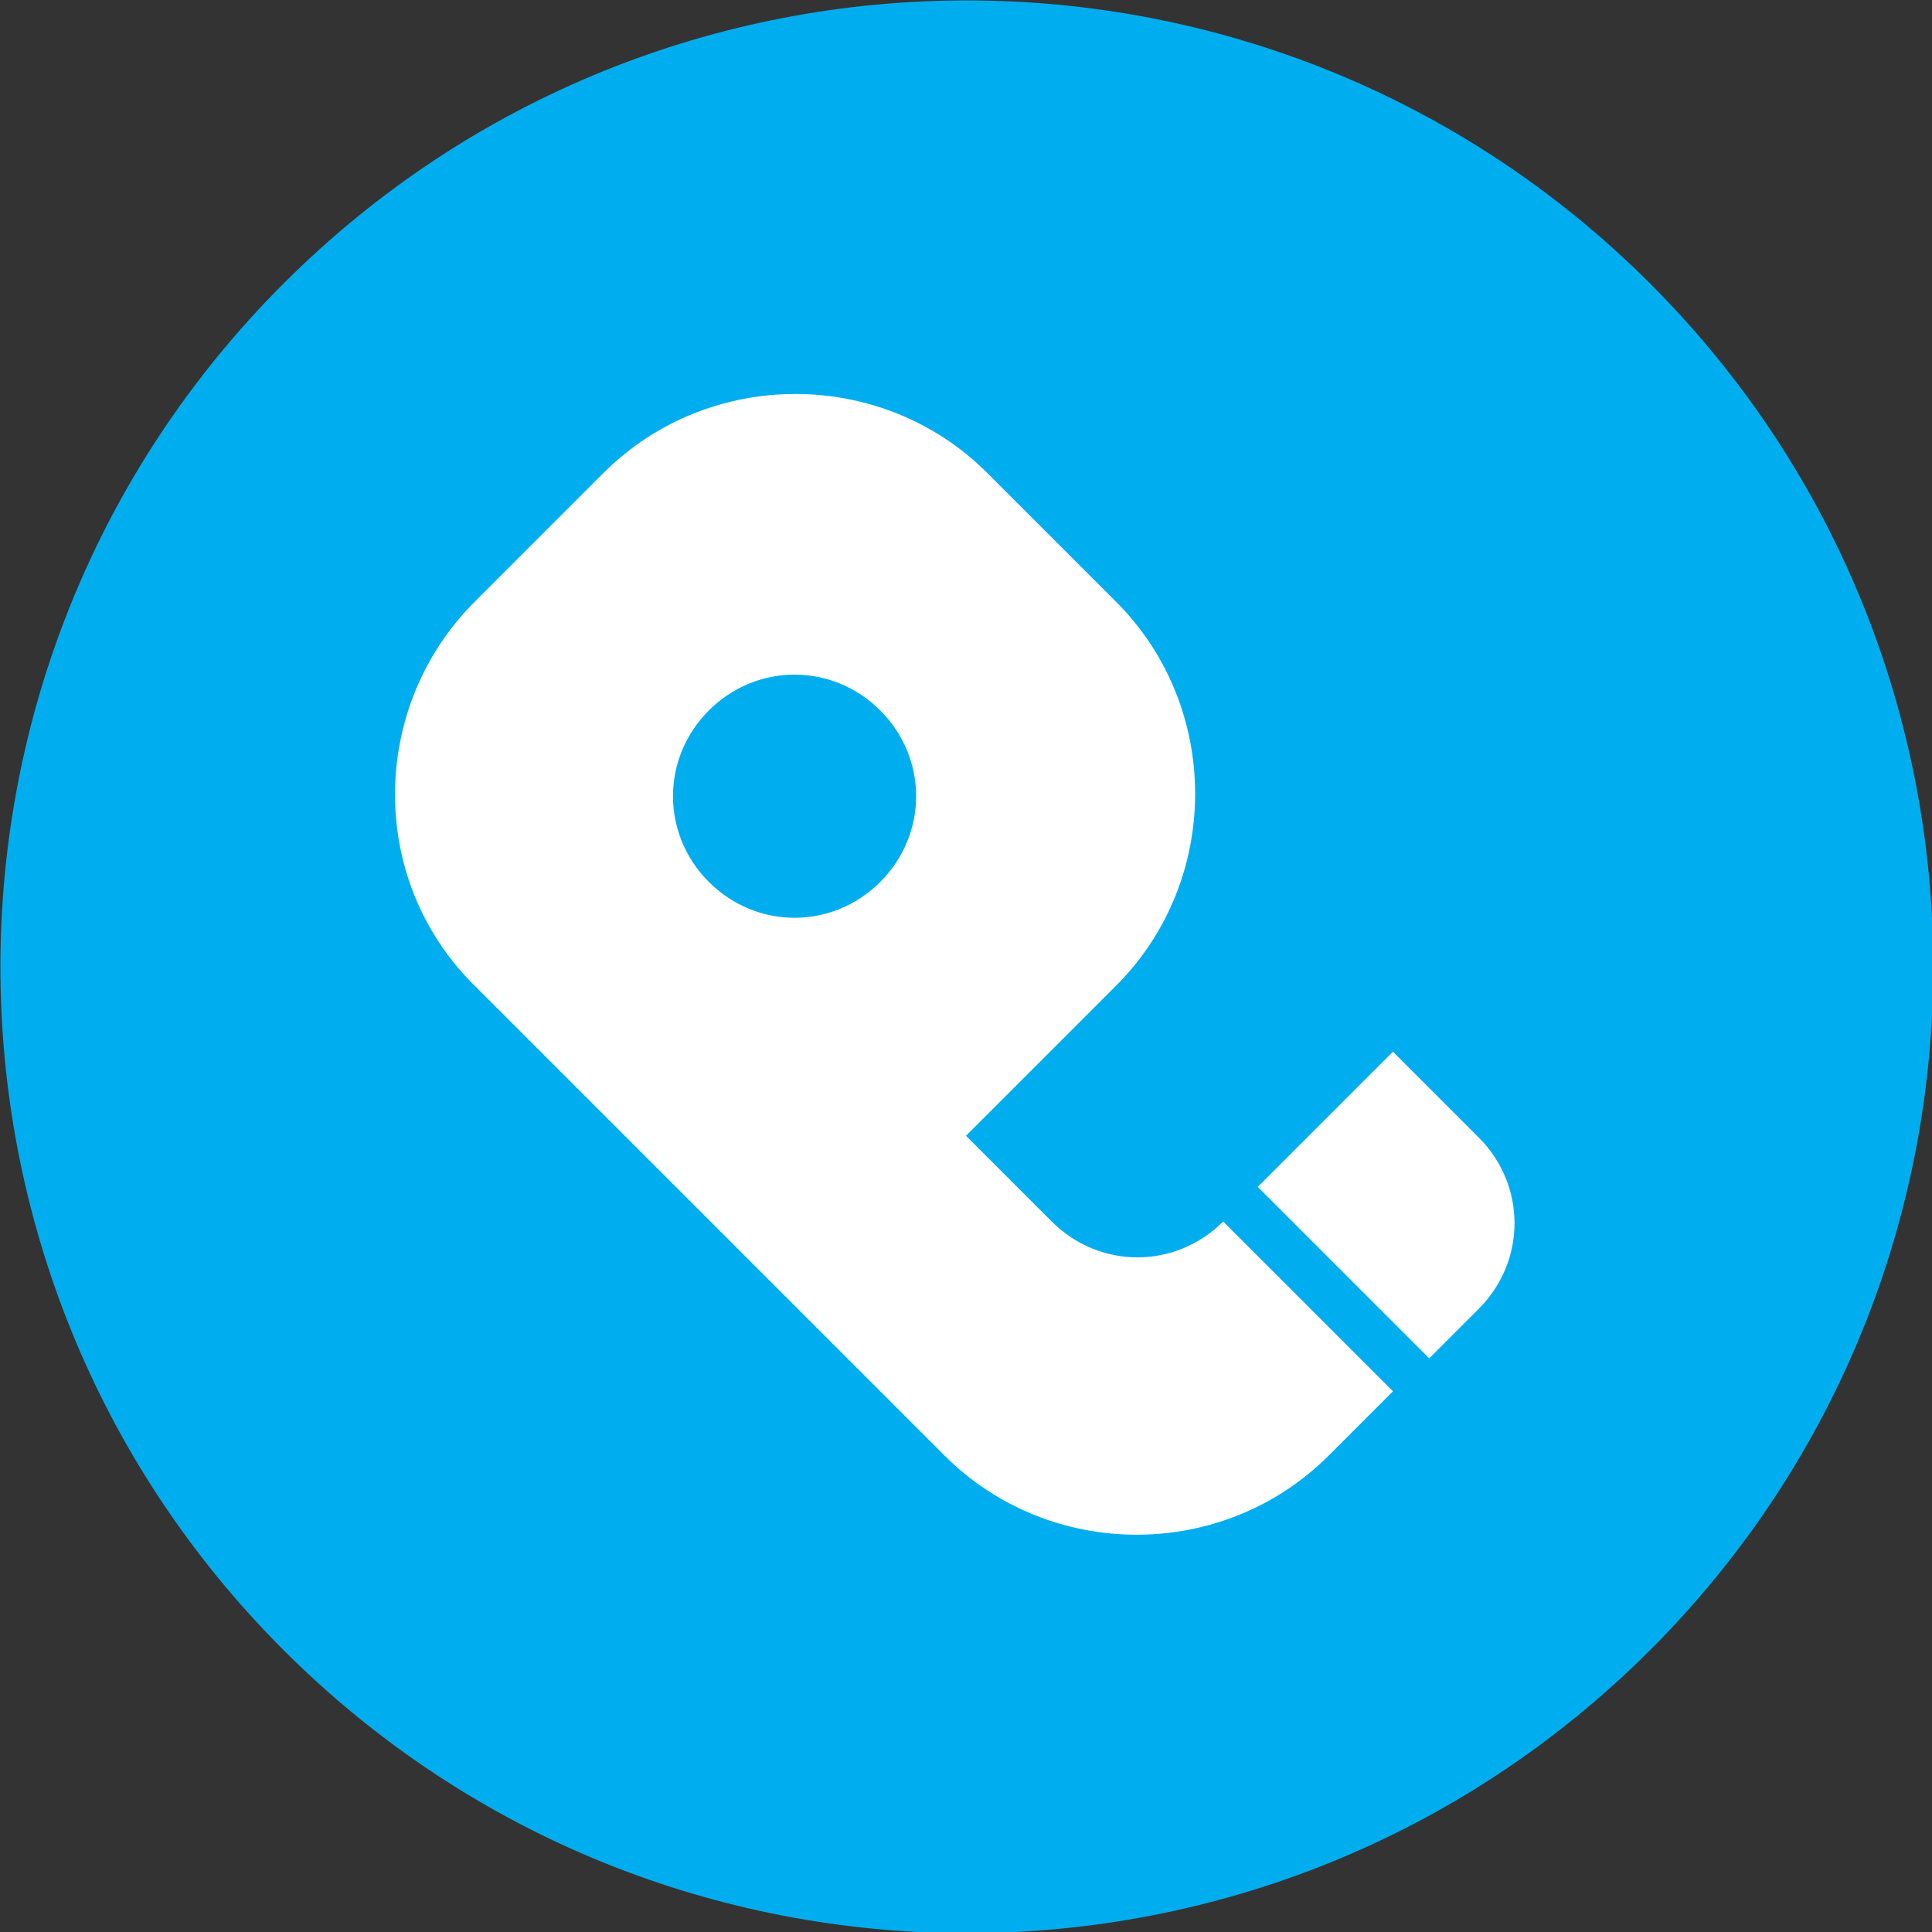
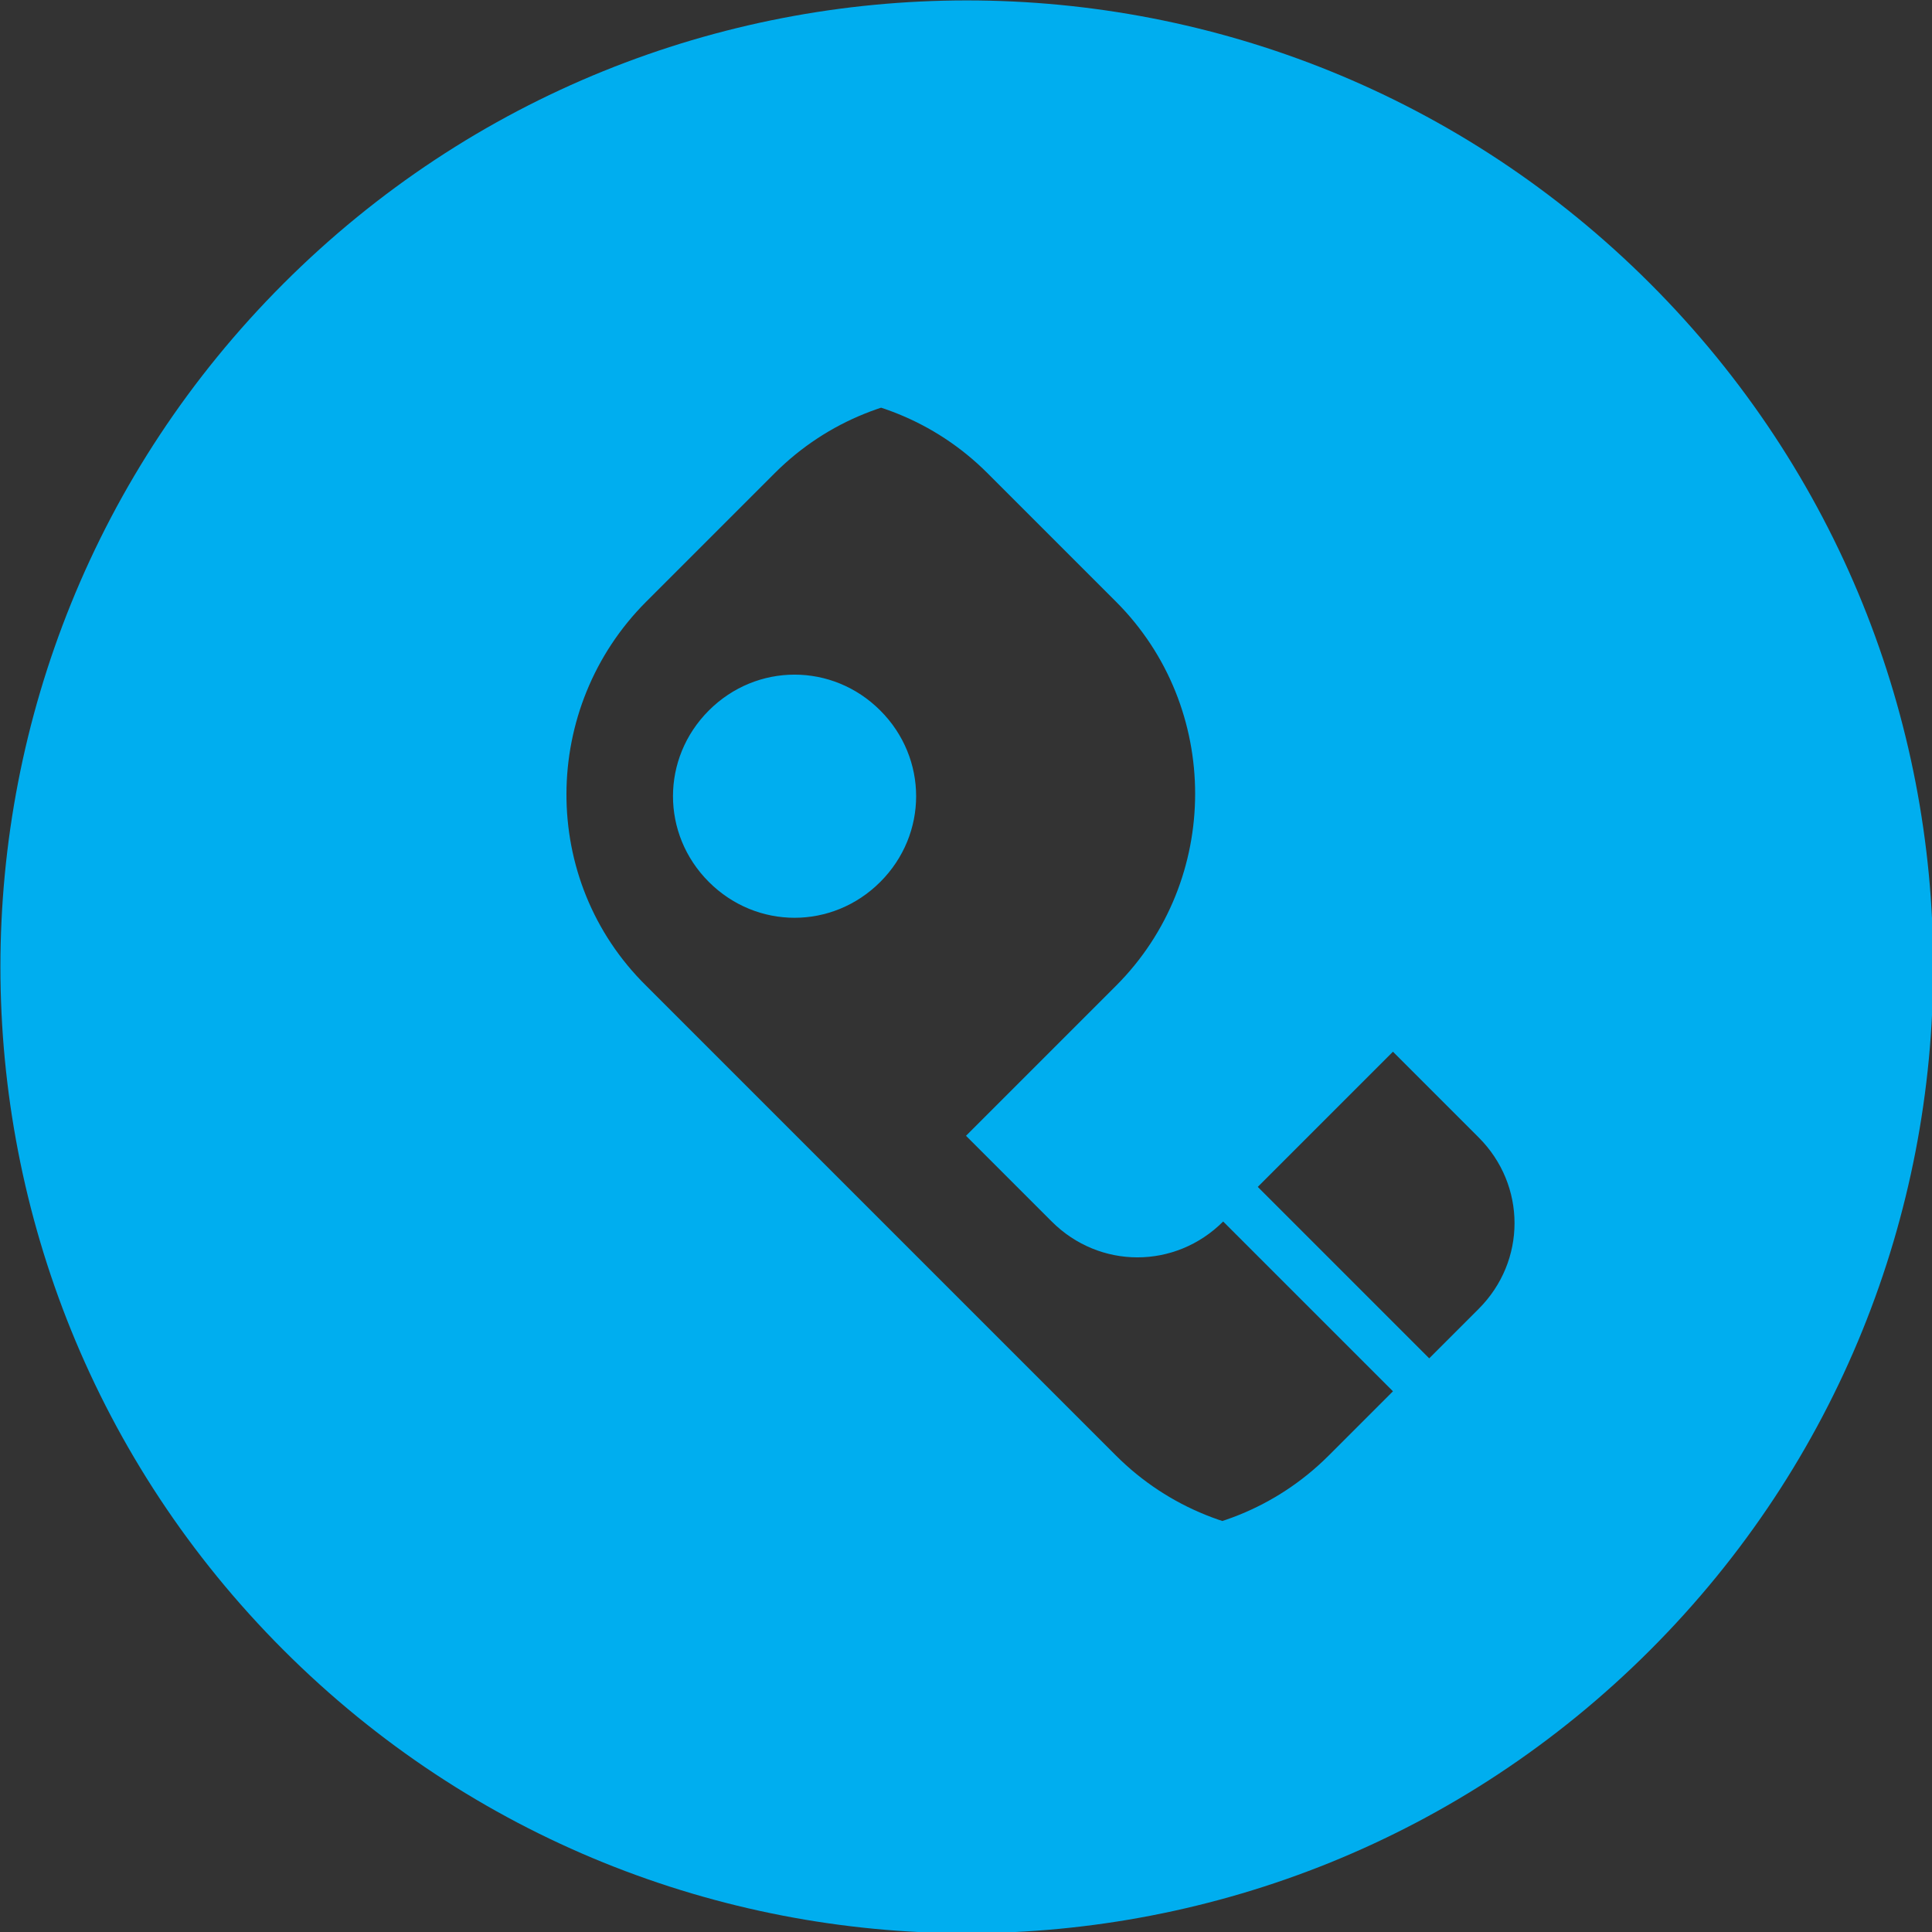
<svg xmlns="http://www.w3.org/2000/svg" version="1.1" viewBox="0 0 117.2 117.2">
  <rect x="0" y="0" width="117.2" height="117.2" fill="#333333" stroke="none" />
  <defs>
    <style>
      .cls-1 {
        fill: #00aeef;
      }

      .cls-2 {
        fill: #fff;
      }
    </style>
  </defs>
  <g>
    <g id="Layer_1">
      <g>
-         <circle class="cls-2" cx="58.6" cy="58.6" r="51.6" />
        <g id="Logo_Artwork">
-           <path class="cls-1" d="M53.4,43.1c2.9,2.9,2.9,7.5,0,10.4s-7.5,2.9-10.4,0c-2.9-2.9-2.9-7.5,0-10.4,0,0,0,0,0,0,2.9-2.9,7.5-2.9,10.4,0ZM100.1,100.1c-22.9,22.9-60,22.9-82.9,0-22.9-22.9-22.9-60,0-82.9,22.9-22.9,60-22.9,82.9,0,22.9,22.9,22.9,60,0,82.9h0ZM84.6,84.5l-10.4-10.4c-2.9,2.9-7.5,2.9-10.4,0h0l-5.2-5.2,9.1-9.1c6.4-6.4,6.4-16.9,0-23.3l-7.8-7.8c-6.4-6.4-16.9-6.4-23.3,0l-7.8,7.8c-6.4,6.4-6.5,16.9,0,23.3,0,0,0,0,0,0l28.5,28.5c6.4,6.4,16.9,6.4,23.3,0l3.9-3.9ZM89.7,69l-5.2-5.2-8.2,8.2,10.4,10.4,3-3c2.9-2.9,2.9-7.5,0-10.4ZM100.1,100.1c-22.9,22.9-60,22.9-82.9,0-22.9-22.9-22.9-60,0-82.9,22.9-22.9,60-22.9,82.9,0,22.9,22.9,22.9,60,0,82.9h0ZM84.6,84.5l-10.4-10.4c-2.9,2.9-7.5,2.9-10.4,0h0l-5.2-5.2,9.1-9.1c6.4-6.4,6.4-16.9,0-23.3l-7.8-7.8c-6.4-6.4-16.9-6.4-23.3,0l-7.8,7.8c-6.4,6.4-6.5,16.9,0,23.3,0,0,0,0,0,0l28.5,28.5c6.4,6.4,16.9,6.4,23.3,0l3.9-3.9ZM89.7,69l-5.2-5.2-8.2,8.2,10.4,10.4,3-3c2.9-2.9,2.9-7.5,0-10.4Z" />
+           <path class="cls-1" d="M53.4,43.1c2.9,2.9,2.9,7.5,0,10.4s-7.5,2.9-10.4,0c-2.9-2.9-2.9-7.5,0-10.4,0,0,0,0,0,0,2.9-2.9,7.5-2.9,10.4,0ZM100.1,100.1c-22.9,22.9-60,22.9-82.9,0-22.9-22.9-22.9-60,0-82.9,22.9-22.9,60-22.9,82.9,0,22.9,22.9,22.9,60,0,82.9h0ZM84.6,84.5l-10.4-10.4h0l-5.2-5.2,9.1-9.1c6.4-6.4,6.4-16.9,0-23.3l-7.8-7.8c-6.4-6.4-16.9-6.4-23.3,0l-7.8,7.8c-6.4,6.4-6.5,16.9,0,23.3,0,0,0,0,0,0l28.5,28.5c6.4,6.4,16.9,6.4,23.3,0l3.9-3.9ZM89.7,69l-5.2-5.2-8.2,8.2,10.4,10.4,3-3c2.9-2.9,2.9-7.5,0-10.4ZM100.1,100.1c-22.9,22.9-60,22.9-82.9,0-22.9-22.9-22.9-60,0-82.9,22.9-22.9,60-22.9,82.9,0,22.9,22.9,22.9,60,0,82.9h0ZM84.6,84.5l-10.4-10.4c-2.9,2.9-7.5,2.9-10.4,0h0l-5.2-5.2,9.1-9.1c6.4-6.4,6.4-16.9,0-23.3l-7.8-7.8c-6.4-6.4-16.9-6.4-23.3,0l-7.8,7.8c-6.4,6.4-6.5,16.9,0,23.3,0,0,0,0,0,0l28.5,28.5c6.4,6.4,16.9,6.4,23.3,0l3.9-3.9ZM89.7,69l-5.2-5.2-8.2,8.2,10.4,10.4,3-3c2.9-2.9,2.9-7.5,0-10.4Z" />
        </g>
      </g>
    </g>
  </g>
</svg>